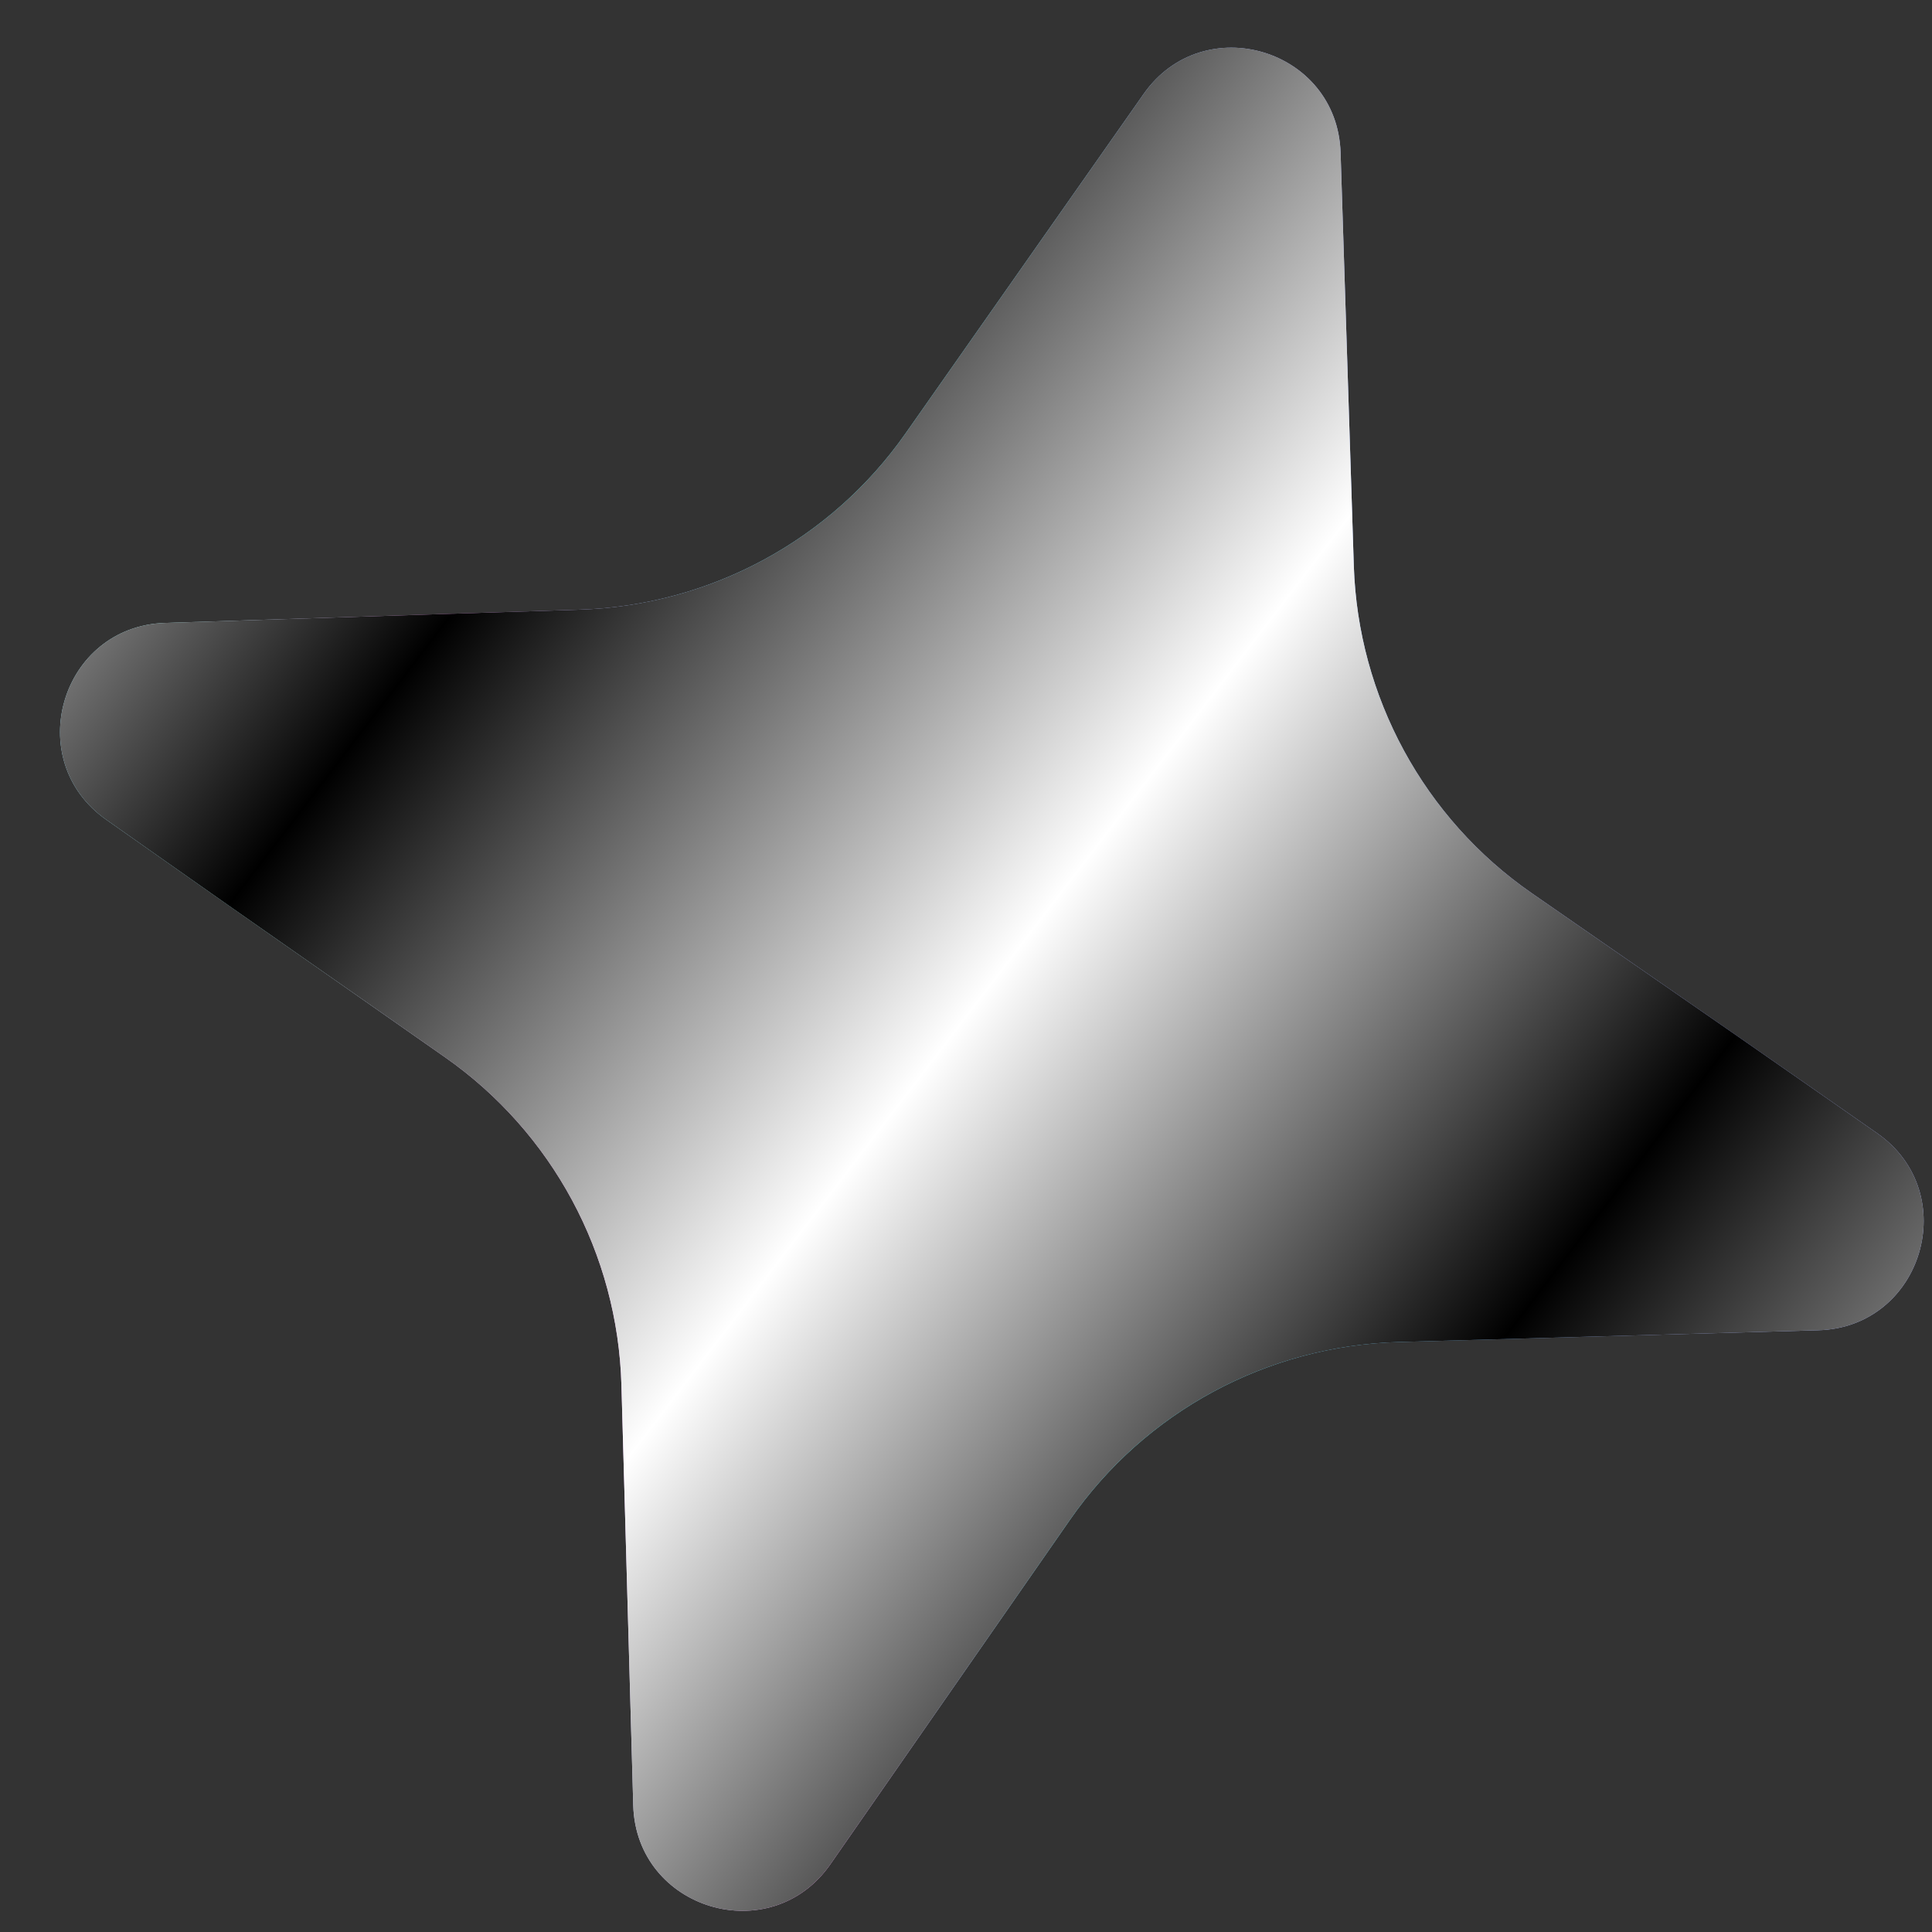
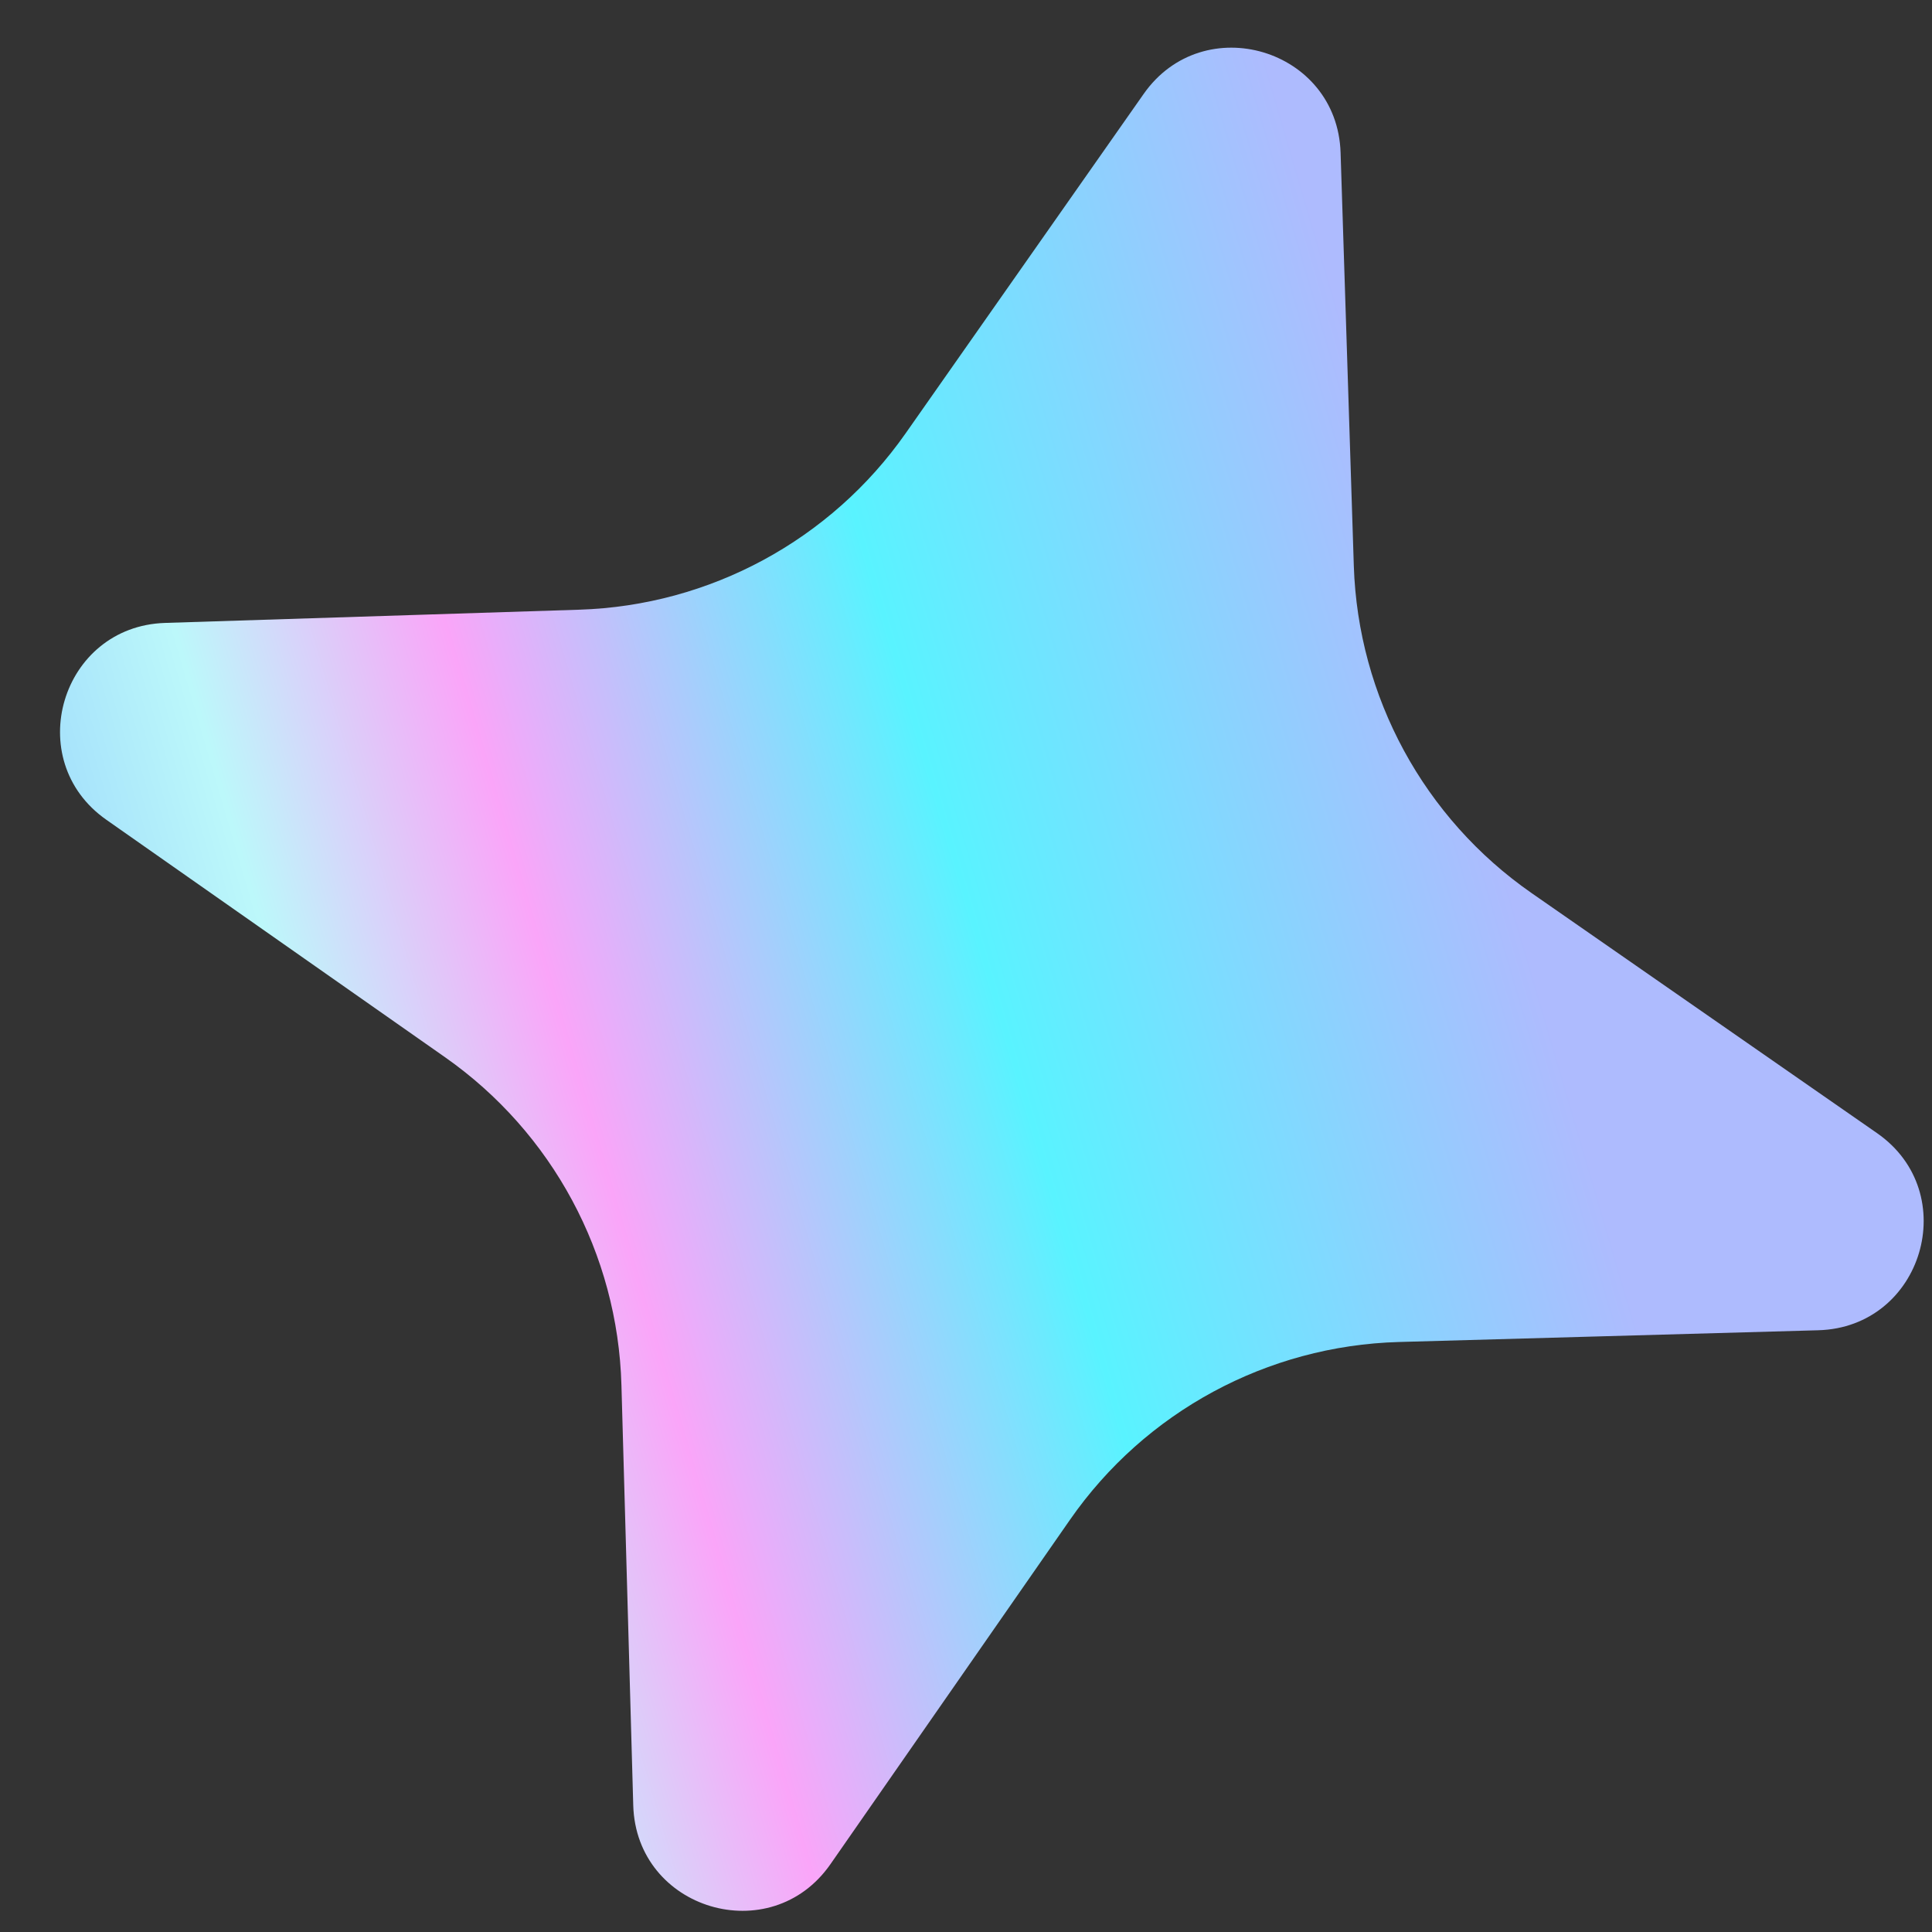
<svg xmlns="http://www.w3.org/2000/svg" width="26" height="26" viewBox="0 0 26 26" fill="none">
  <rect x="0" y="0" width="26" height="26" fill="#333333" stroke="none" />
  <path d="M18.041 2.054C17.996 0.655 16.195 0.118 15.391 1.264L12.188 5.831C11.18 7.269 9.553 8.149 7.797 8.205L2.221 8.383C0.821 8.428 0.284 10.228 1.431 11.032L5.988 14.227C7.433 15.24 8.314 16.876 8.363 18.64L8.522 24.296C8.562 25.702 10.373 26.242 11.176 25.087L14.399 20.453C15.41 18.998 17.053 18.11 18.825 18.06L24.469 17.902C25.875 17.863 26.415 16.052 25.26 15.249L20.612 12.019C19.163 11.012 18.276 9.379 18.219 7.615L18.041 2.054Z" fill="url(#paint0_linear_193_7105)" />
-   <path d="M18.041 2.054C17.996 0.655 16.195 0.118 15.391 1.264L12.188 5.831C11.18 7.269 9.553 8.149 7.797 8.205L2.221 8.383C0.821 8.428 0.284 10.228 1.431 11.032L5.988 14.227C7.433 15.24 8.314 16.876 8.363 18.64L8.522 24.296C8.562 25.702 10.373 26.242 11.176 25.087L14.399 20.453C15.41 18.998 17.053 18.11 18.825 18.06L24.469 17.902C25.875 17.863 26.415 16.052 25.26 15.249L20.612 12.019C19.163 11.012 18.276 9.379 18.219 7.615L18.041 2.054Z" fill="url(#paint1_linear_193_7105)" style="mix-blend-mode:screen" />
  <defs>
    <linearGradient id="paint0_linear_193_7105" x1="23.508" y1="21.09" x2="0.274" y2="27.899" gradientUnits="userSpaceOnUse">
      <stop offset="0.02" stop-color="#AEBBFE" />
      <stop offset="0.312" stop-color="#59F3FF" />
      <stop offset="0.547" stop-color="#FAA5F9" />
      <stop offset="0.692" stop-color="#BCF8FA" />
      <stop offset="1" stop-color="#6BA7FD" />
    </linearGradient>
    <linearGradient id="paint1_linear_193_7105" x1="4.574" y1="-3" x2="31.845" y2="17.896" gradientUnits="userSpaceOnUse">
      <stop stop-color="white" />
      <stop offset="0.234" />
      <stop offset="0.49" stop-color="white" />
      <stop offset="0.734" />
      <stop offset="1" stop-color="white" />
    </linearGradient>
  </defs>
</svg>